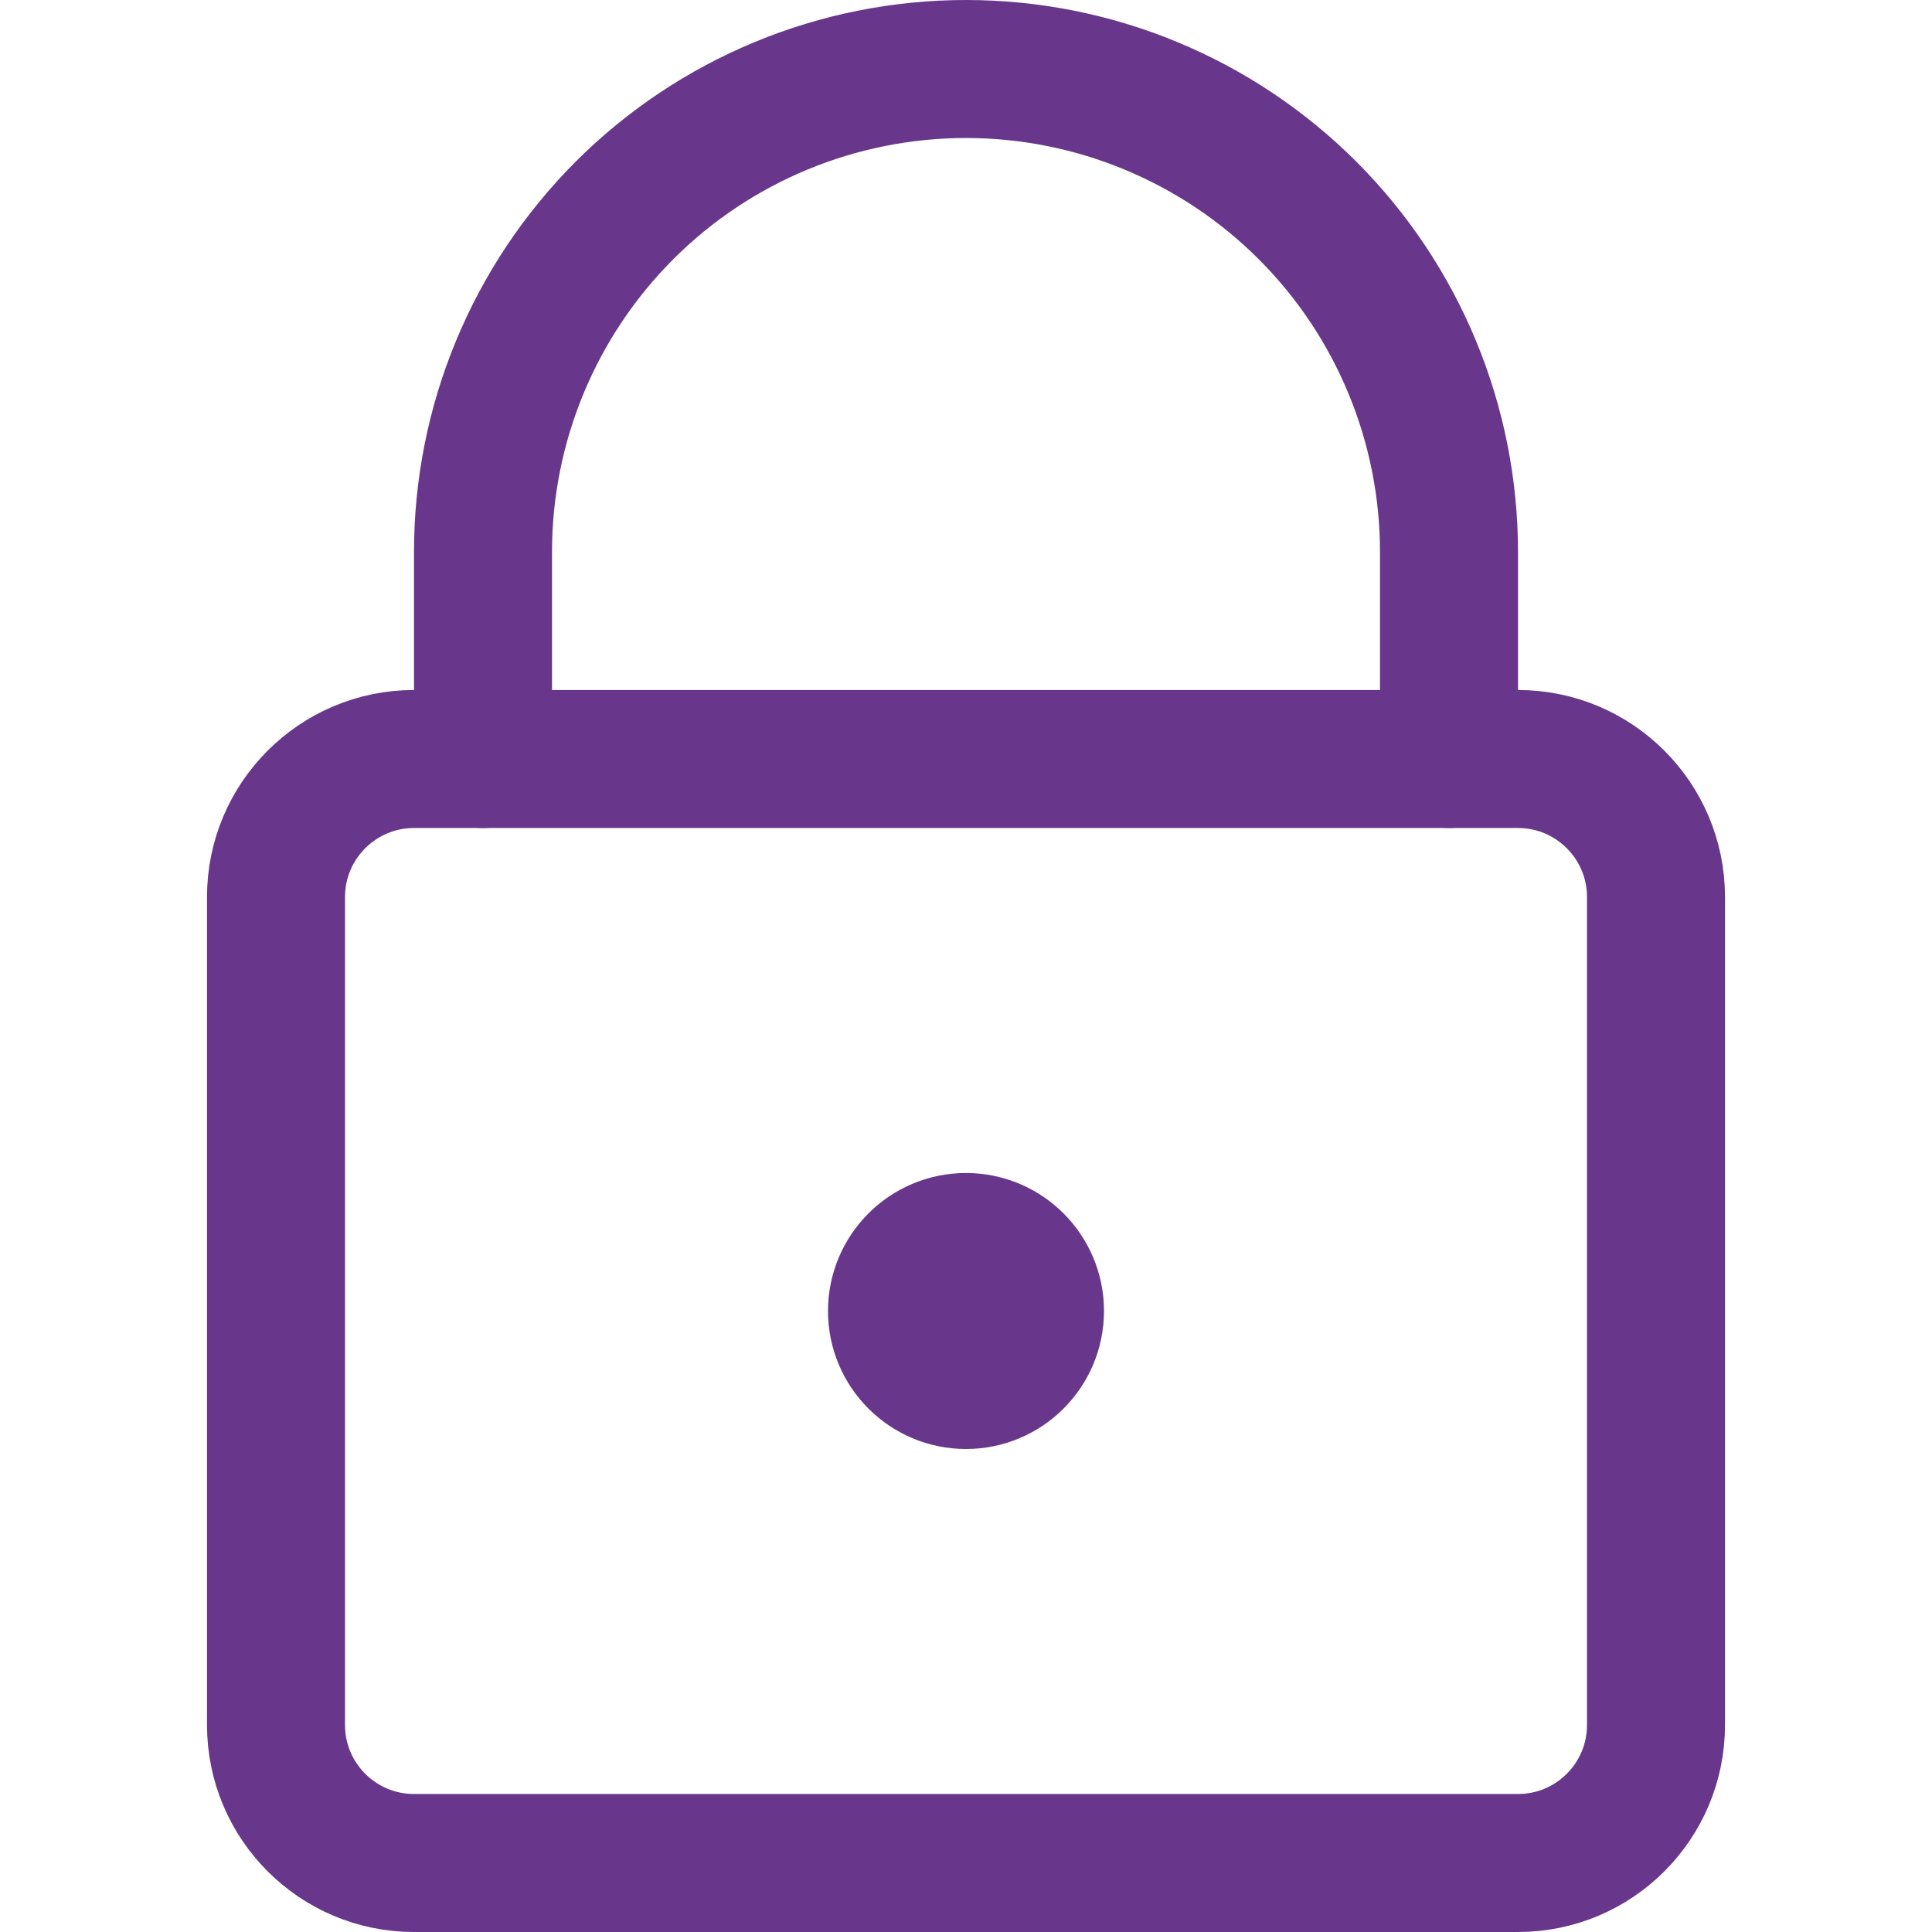
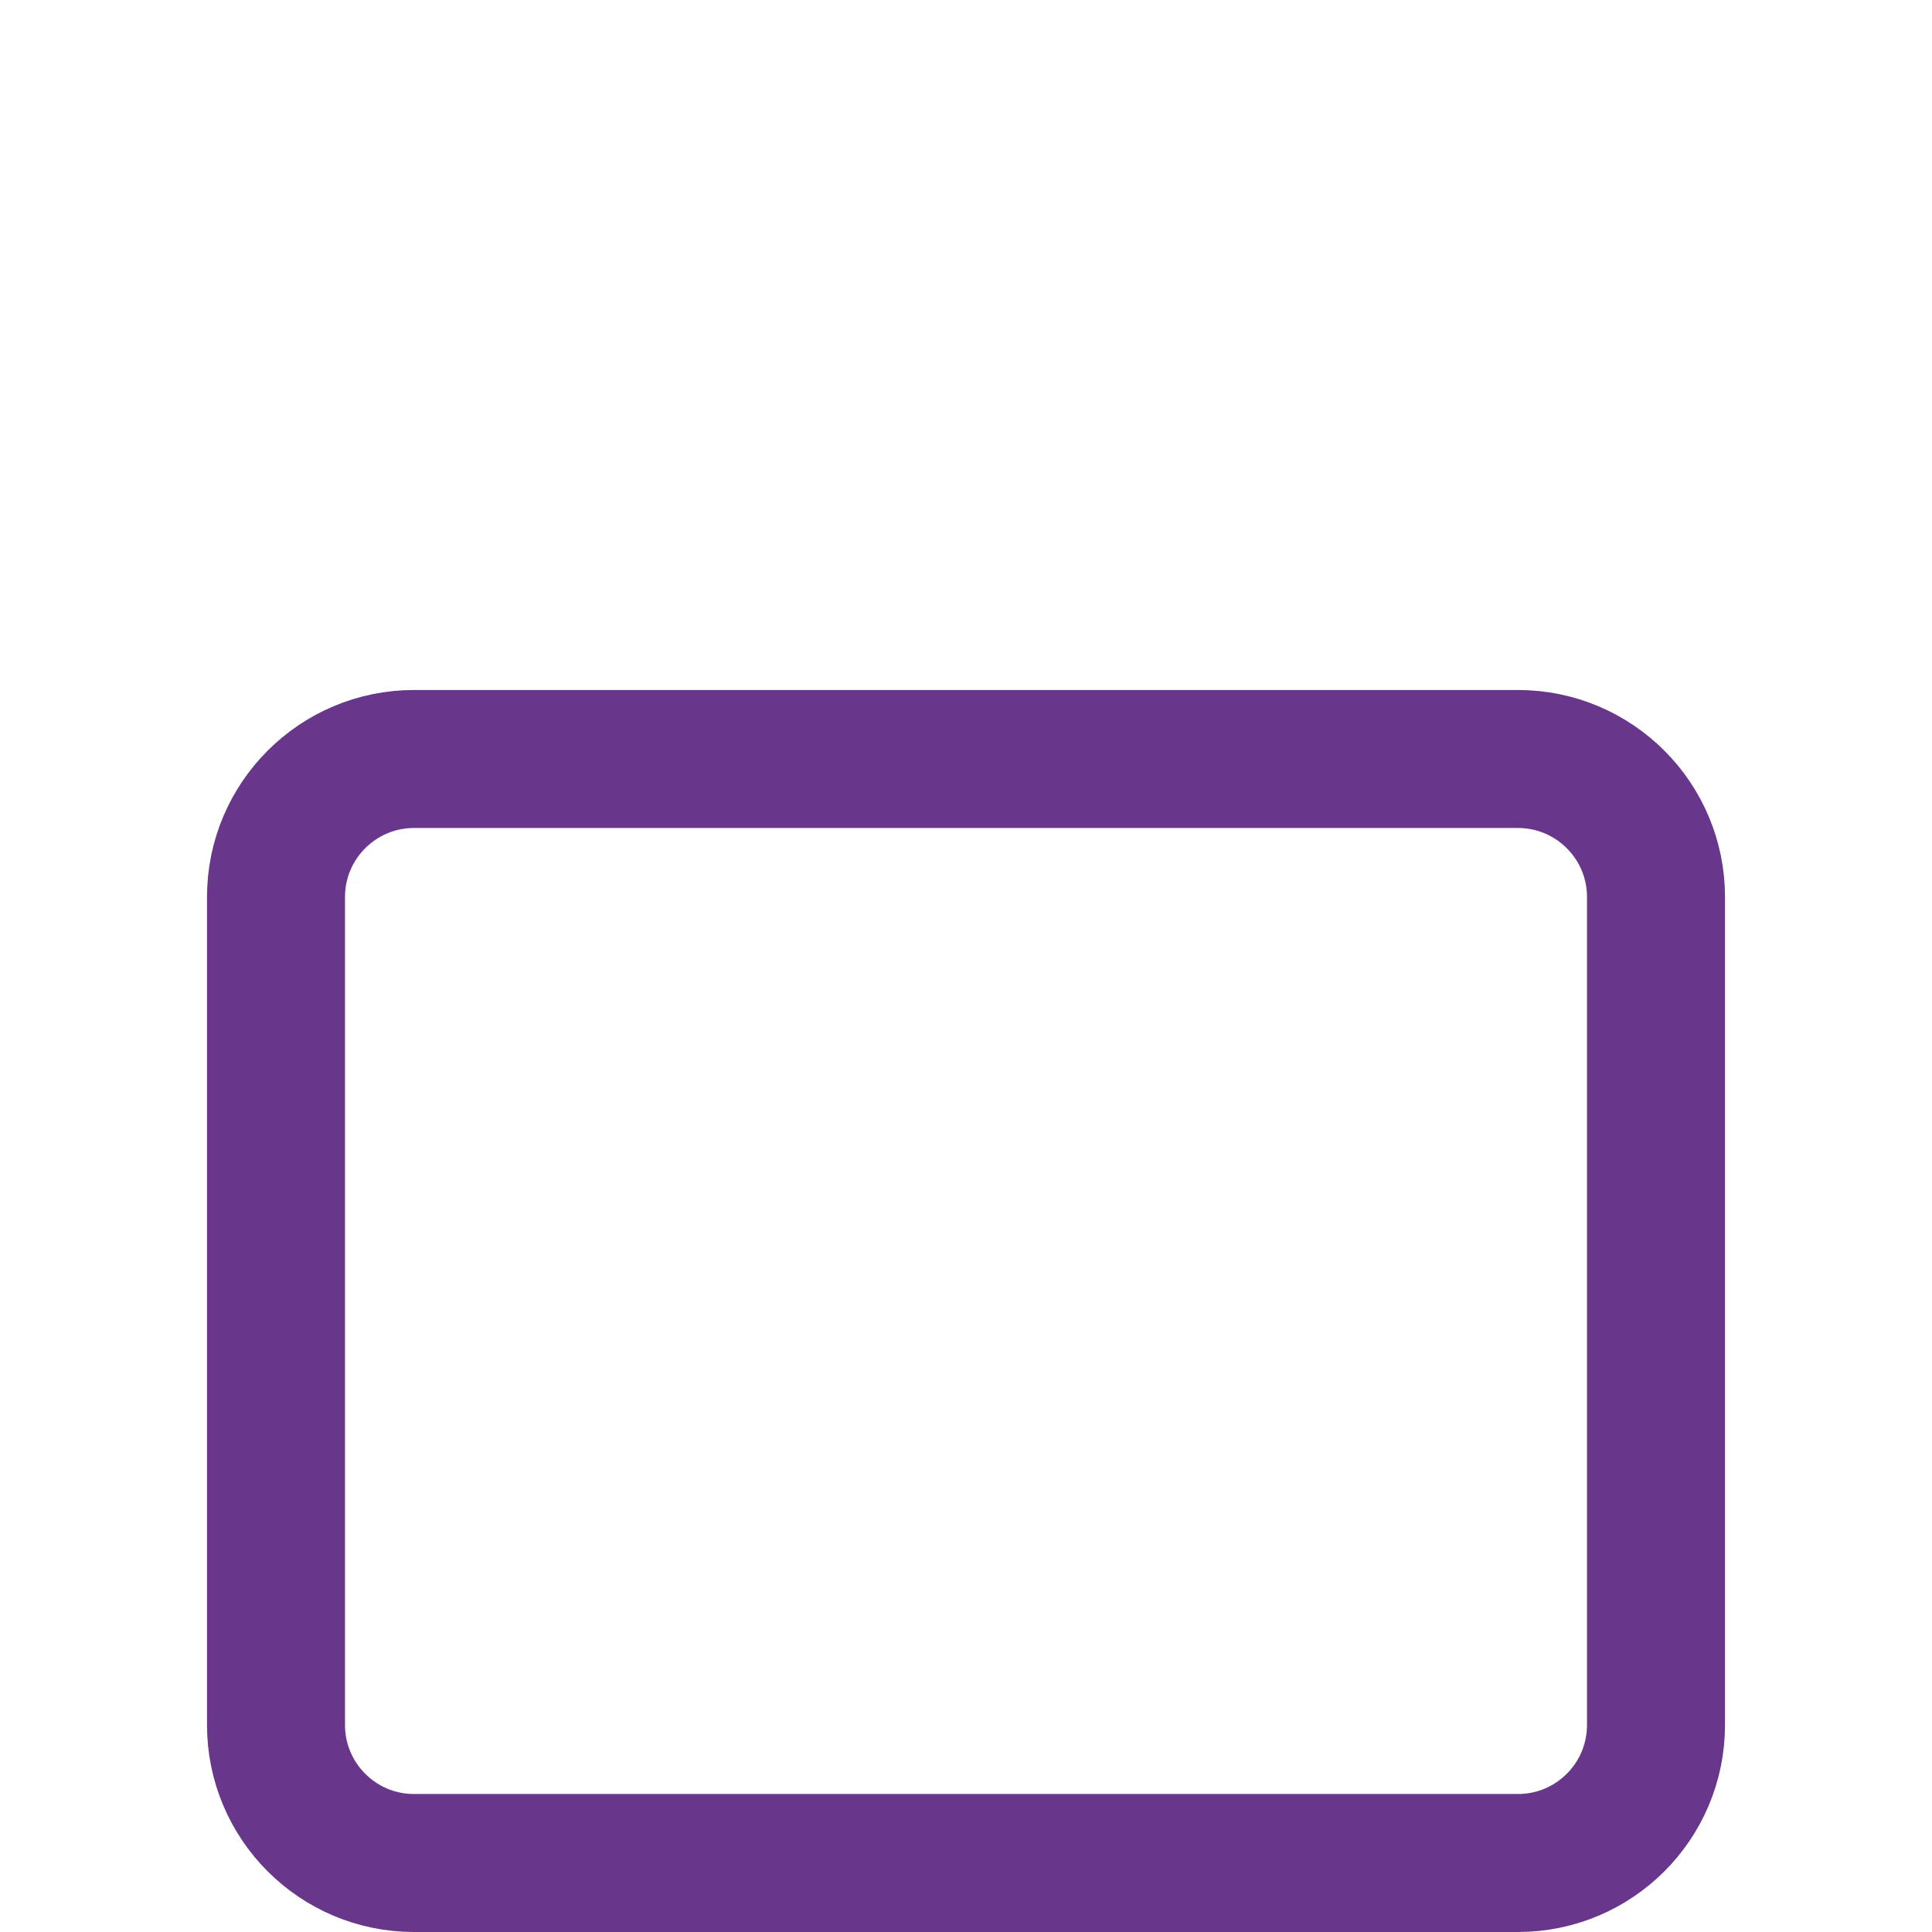
<svg xmlns="http://www.w3.org/2000/svg" fill="none" viewBox="0 0 14 14" id="Padlock-Square-1--Streamline-Core.svg" height="14" width="14">
  <desc>Padlock Square 1 Streamline Icon: https://streamlinehq.com</desc>
  <g id="padlock-square-1--combination-combo-lock-locked-padlock-secure-security-shield-keyhole">
    <path id="Vector" stroke="#68368b" stroke-linecap="round" stroke-linejoin="round" d="M11 5.5H3c-0.552 0 -1 0.448 -1 1v6c0 0.552 0.448 1 1 1h8c0.552 0 1 -0.448 1 -1v-6c0 -0.552 -0.448 -1 -1 -1Z" stroke-width="1" />
-     <path id="Vector_2" stroke="#68368b" stroke-linecap="round" stroke-linejoin="round" d="M10.5 5.5V4c0 -0.928 -0.369 -1.819 -1.025 -2.475C8.819 0.869 7.928 0.5 7 0.5c-0.928 0 -1.819 0.369 -2.475 1.025C3.869 2.182 3.5 3.072 3.5 4v1.5" stroke-width="1" />
-     <path id="Vector_3" stroke="#68368b" stroke-linecap="round" stroke-linejoin="round" d="M7 10c0.276 0 0.5 -0.224 0.5 -0.5S7.276 9 7 9s-0.5 0.224 -0.5 0.5 0.224 0.5 0.5 0.5Z" stroke-width="1" />
  </g>
</svg>